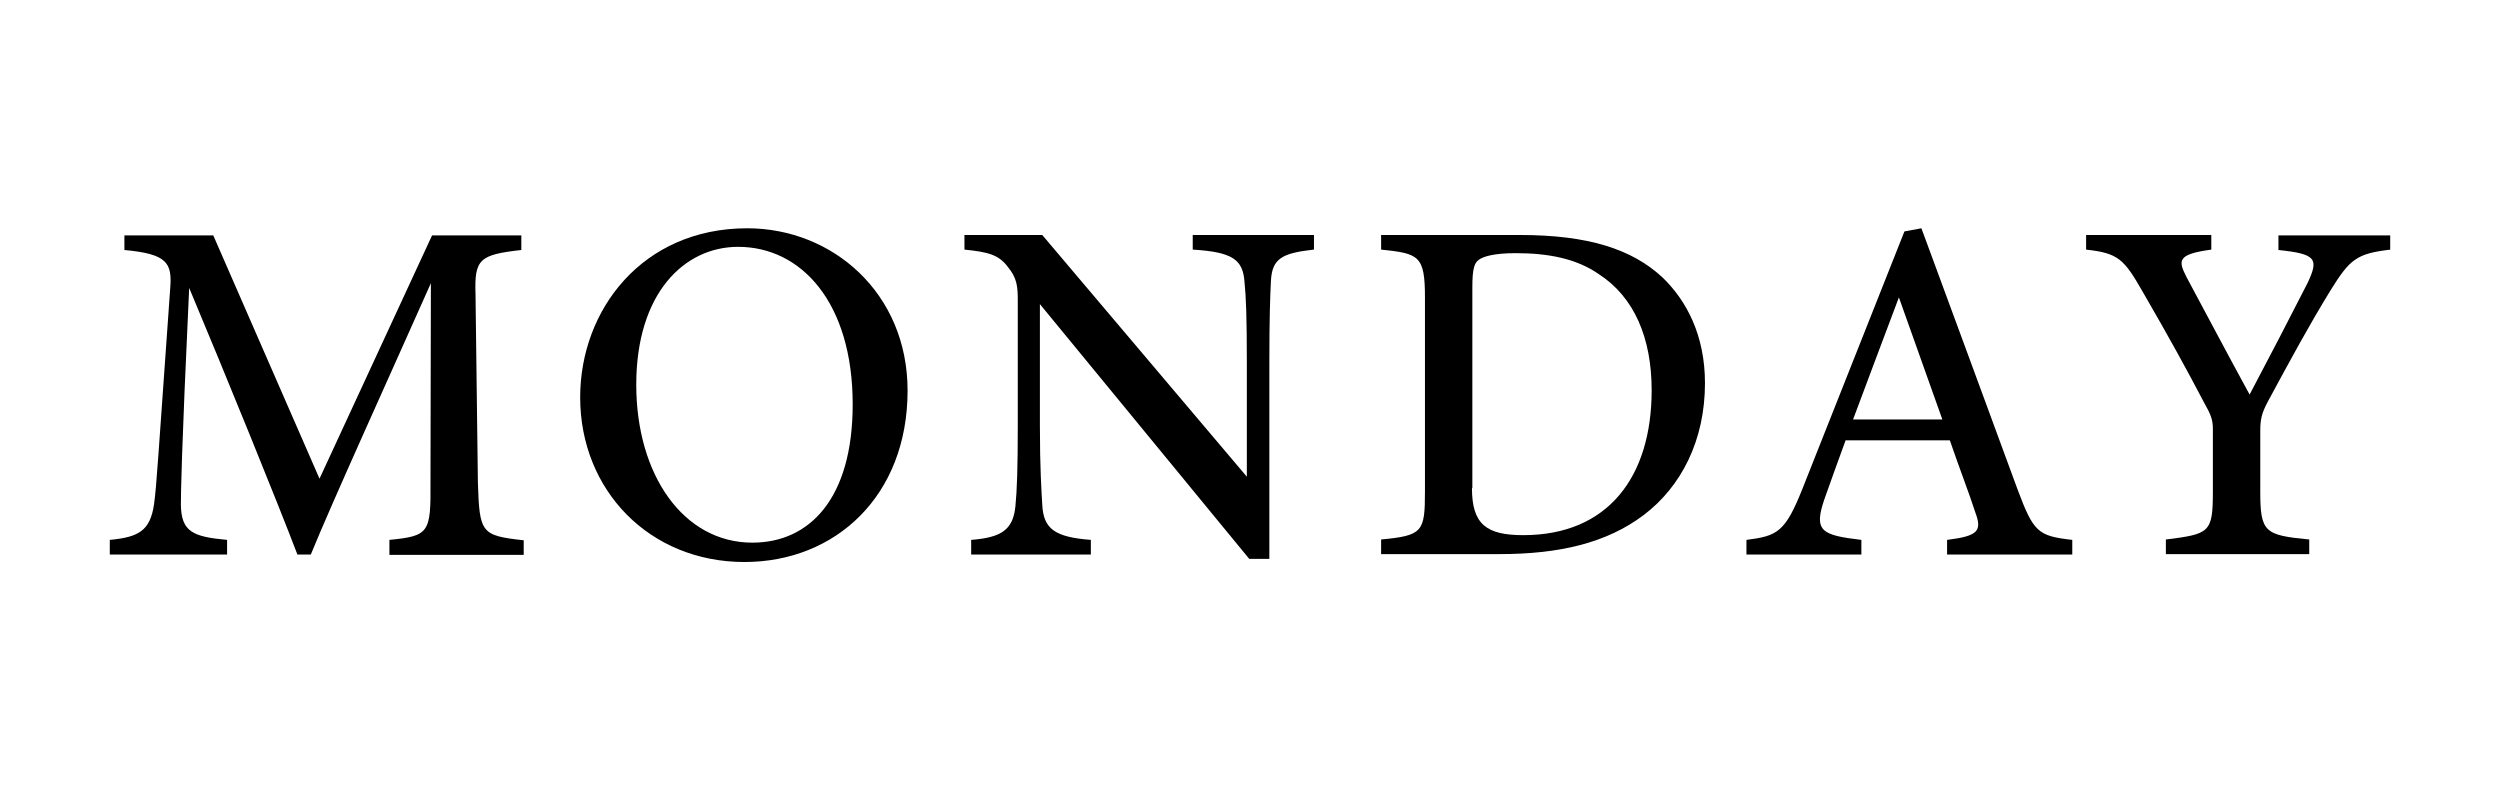
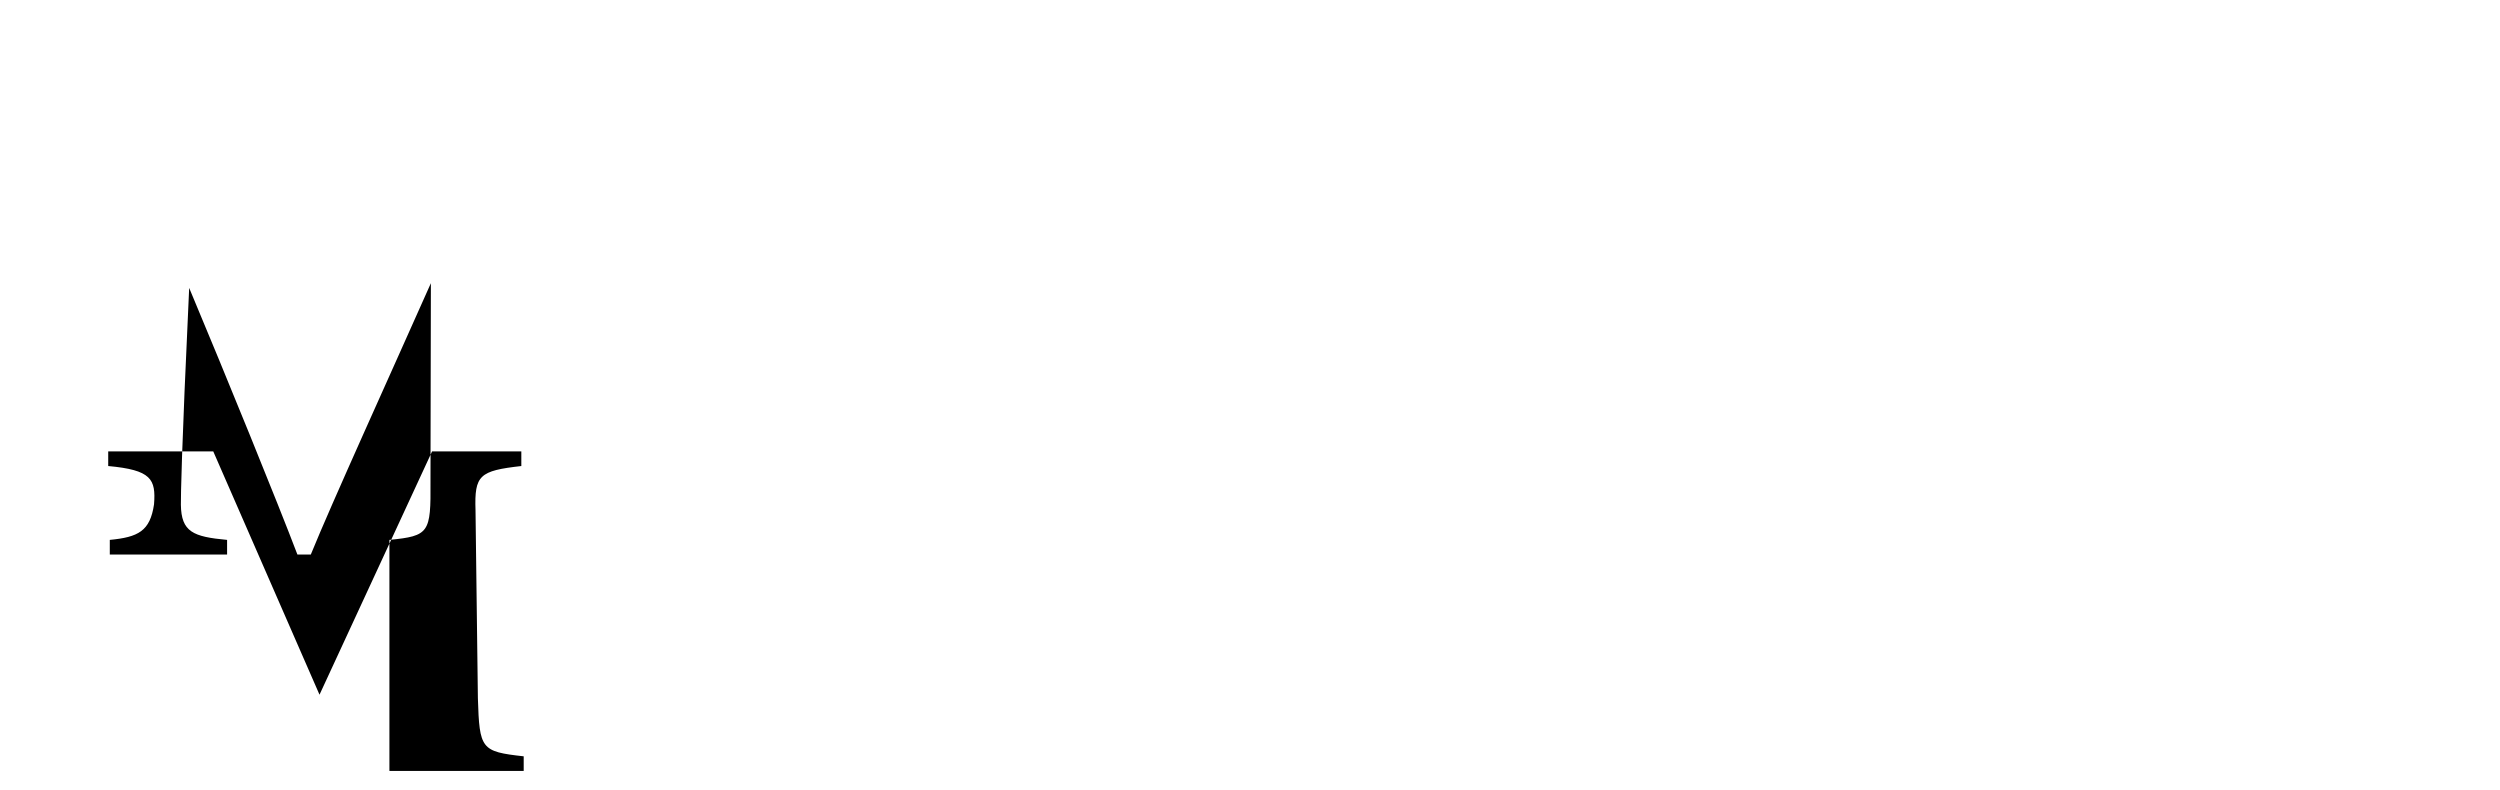
<svg xmlns="http://www.w3.org/2000/svg" version="1.1" id="レイヤー_1" x="0px" y="0px" viewBox="0 0 633 200" style="enable-background:new 0 0 633 200;" xml:space="preserve">
-   <path d="M98.6,140.4v-3.7c10.1-1,10.5-1.8,10.4-14.7l0.1-50.3c-10,22.5-25.2,55.9-30.4,68.7h-3.4c-4.9-12.9-18-45.1-27.4-67.5  c-2,42.7-2.1,52.2-2.1,54.9c0.1,6.9,3.1,8.1,11.7,8.9v3.7H27.8v-3.7c7.2-0.7,10.2-2.2,11.2-9c0.7-5.2,0.9-10.1,4.1-54.7  c0.5-6.4-0.7-8.7-11.6-9.7v-3.7H54l26.9,61.6l28.5-61.6H132v3.7c-10.6,1.2-11.9,2.3-11.6,11.2l0.6,47.6c0.4,12.9,0.8,13.5,11.6,14.7  v3.7H98.6z" />
-   <path d="M189.2,57.8c21.6,0,40.6,16.4,40.6,41.1c0,26.7-18.3,43.4-41.3,43.4c-24.1,0-41.6-18.2-41.6-41.7  C146.9,78.5,162.6,57.8,189.2,57.8z M186.9,62.5c-13.7,0-25.8,11.8-25.8,34.9c0,22.8,11.9,40,29.4,40c14.5,0,25.4-11.2,25.4-35  C215.9,76.5,202.8,62.5,186.9,62.5z" />
-   <path d="M332.6,63.2c-7.9,0.9-10.5,2.2-10.8,7.9c-0.2,4.1-0.4,9.2-0.4,20.6v49.8h-5.1l-53-64.5v30.6c0,11.1,0.4,16.6,0.6,20.2  c0.3,6.2,3.3,8.2,12.3,8.9v3.7h-30.3v-3.7c7.6-0.6,10.6-2.5,11.2-8.5c0.4-4.1,0.6-9.5,0.6-20.7V76.1c0-3.6-0.2-5.7-2.5-8.5  c-2.3-3.1-5-3.8-11-4.4v-3.7h19.7l51.8,61.2v-29c0-11.4-0.2-16.6-0.6-20.4c-0.4-5.6-3.1-7.5-13.1-8.1v-3.7h30.7V63.2z" />
-   <path d="M384.8,59.5c17.2,0,28.4,3.5,36.2,10.8c6.1,5.9,10.7,14.7,10.7,26.7c0,14.5-6,26.2-15.5,33.4c-9.4,7.1-21.4,9.9-36.5,9.9  h-30v-3.7c10.5-1,11.1-1.9,11.1-12.1V75.4c0-10.7-1.5-11.2-11.1-12.2v-3.7H384.8z M372.7,123.6c0,9.2,3.7,11.9,13,11.9  c21.4,0,32.5-14.7,32.5-36.7c0-13.2-4.4-23.6-13.4-29.4c-5.6-3.9-12.7-5.3-21-5.3c-5.4,0-8.2,0.8-9.4,1.7c-1.1,0.8-1.6,2.3-1.6,6.9  V123.6z" />
-   <path d="M493,140.4v-3.7c8-1,8.9-2.3,7.1-7.1c-1.5-4.7-3.9-10.8-6.4-18.1h-26.4c-1.9,5.3-3.7,10.1-5.4,15c-2.7,8-0.7,9,9.4,10.2v3.7  h-29.1v-3.7c7.8-1,9.8-1.9,14.2-13l25.8-65.1l4.3-0.8c7.9,21.3,16.4,44.6,24.3,66c4.1,11,5.2,11.9,13.9,12.9v3.7H493z M480.8,75.3  c-3.9,10.4-8,21.2-11.6,30.9h22.6L480.8,75.3z" />
-   <path d="M605.3,63.2c-8.6,1-10.3,2.4-15.2,10.3c-5.4,8.8-9.9,17.1-16,28.4c-1.4,2.7-1.8,4.2-1.8,7.2v15.3c0,10.4,1.1,11.1,12.4,12.2  v3.7h-36.3v-3.7c11.1-1.4,11.9-1.7,11.9-12.2v-15.7c0-2.5-0.5-3.7-2.3-6.9c-4.2-8-8.5-15.9-15.4-27.8c-4.8-8.4-6.2-9.9-14.4-10.8  v-3.7h31.7v3.7c-8.8,1.2-8.4,2.8-6.2,7.1c5,9.3,10.8,20.3,15.9,29.6c4.3-8.1,11.2-21.4,14.7-28.3c2.8-6,2.3-7.3-7.4-8.3v-3.7h28.3  V63.2z" />
+   <path d="M98.6,140.4v-3.7c10.1-1,10.5-1.8,10.4-14.7l0.1-50.3c-10,22.5-25.2,55.9-30.4,68.7h-3.4c-4.9-12.9-18-45.1-27.4-67.5  c-2,42.7-2.1,52.2-2.1,54.9c0.1,6.9,3.1,8.1,11.7,8.9v3.7H27.8v-3.7c7.2-0.7,10.2-2.2,11.2-9c0.5-6.4-0.7-8.7-11.6-9.7v-3.7H54l26.9,61.6l28.5-61.6H132v3.7c-10.6,1.2-11.9,2.3-11.6,11.2l0.6,47.6c0.4,12.9,0.8,13.5,11.6,14.7  v3.7H98.6z" />
</svg>